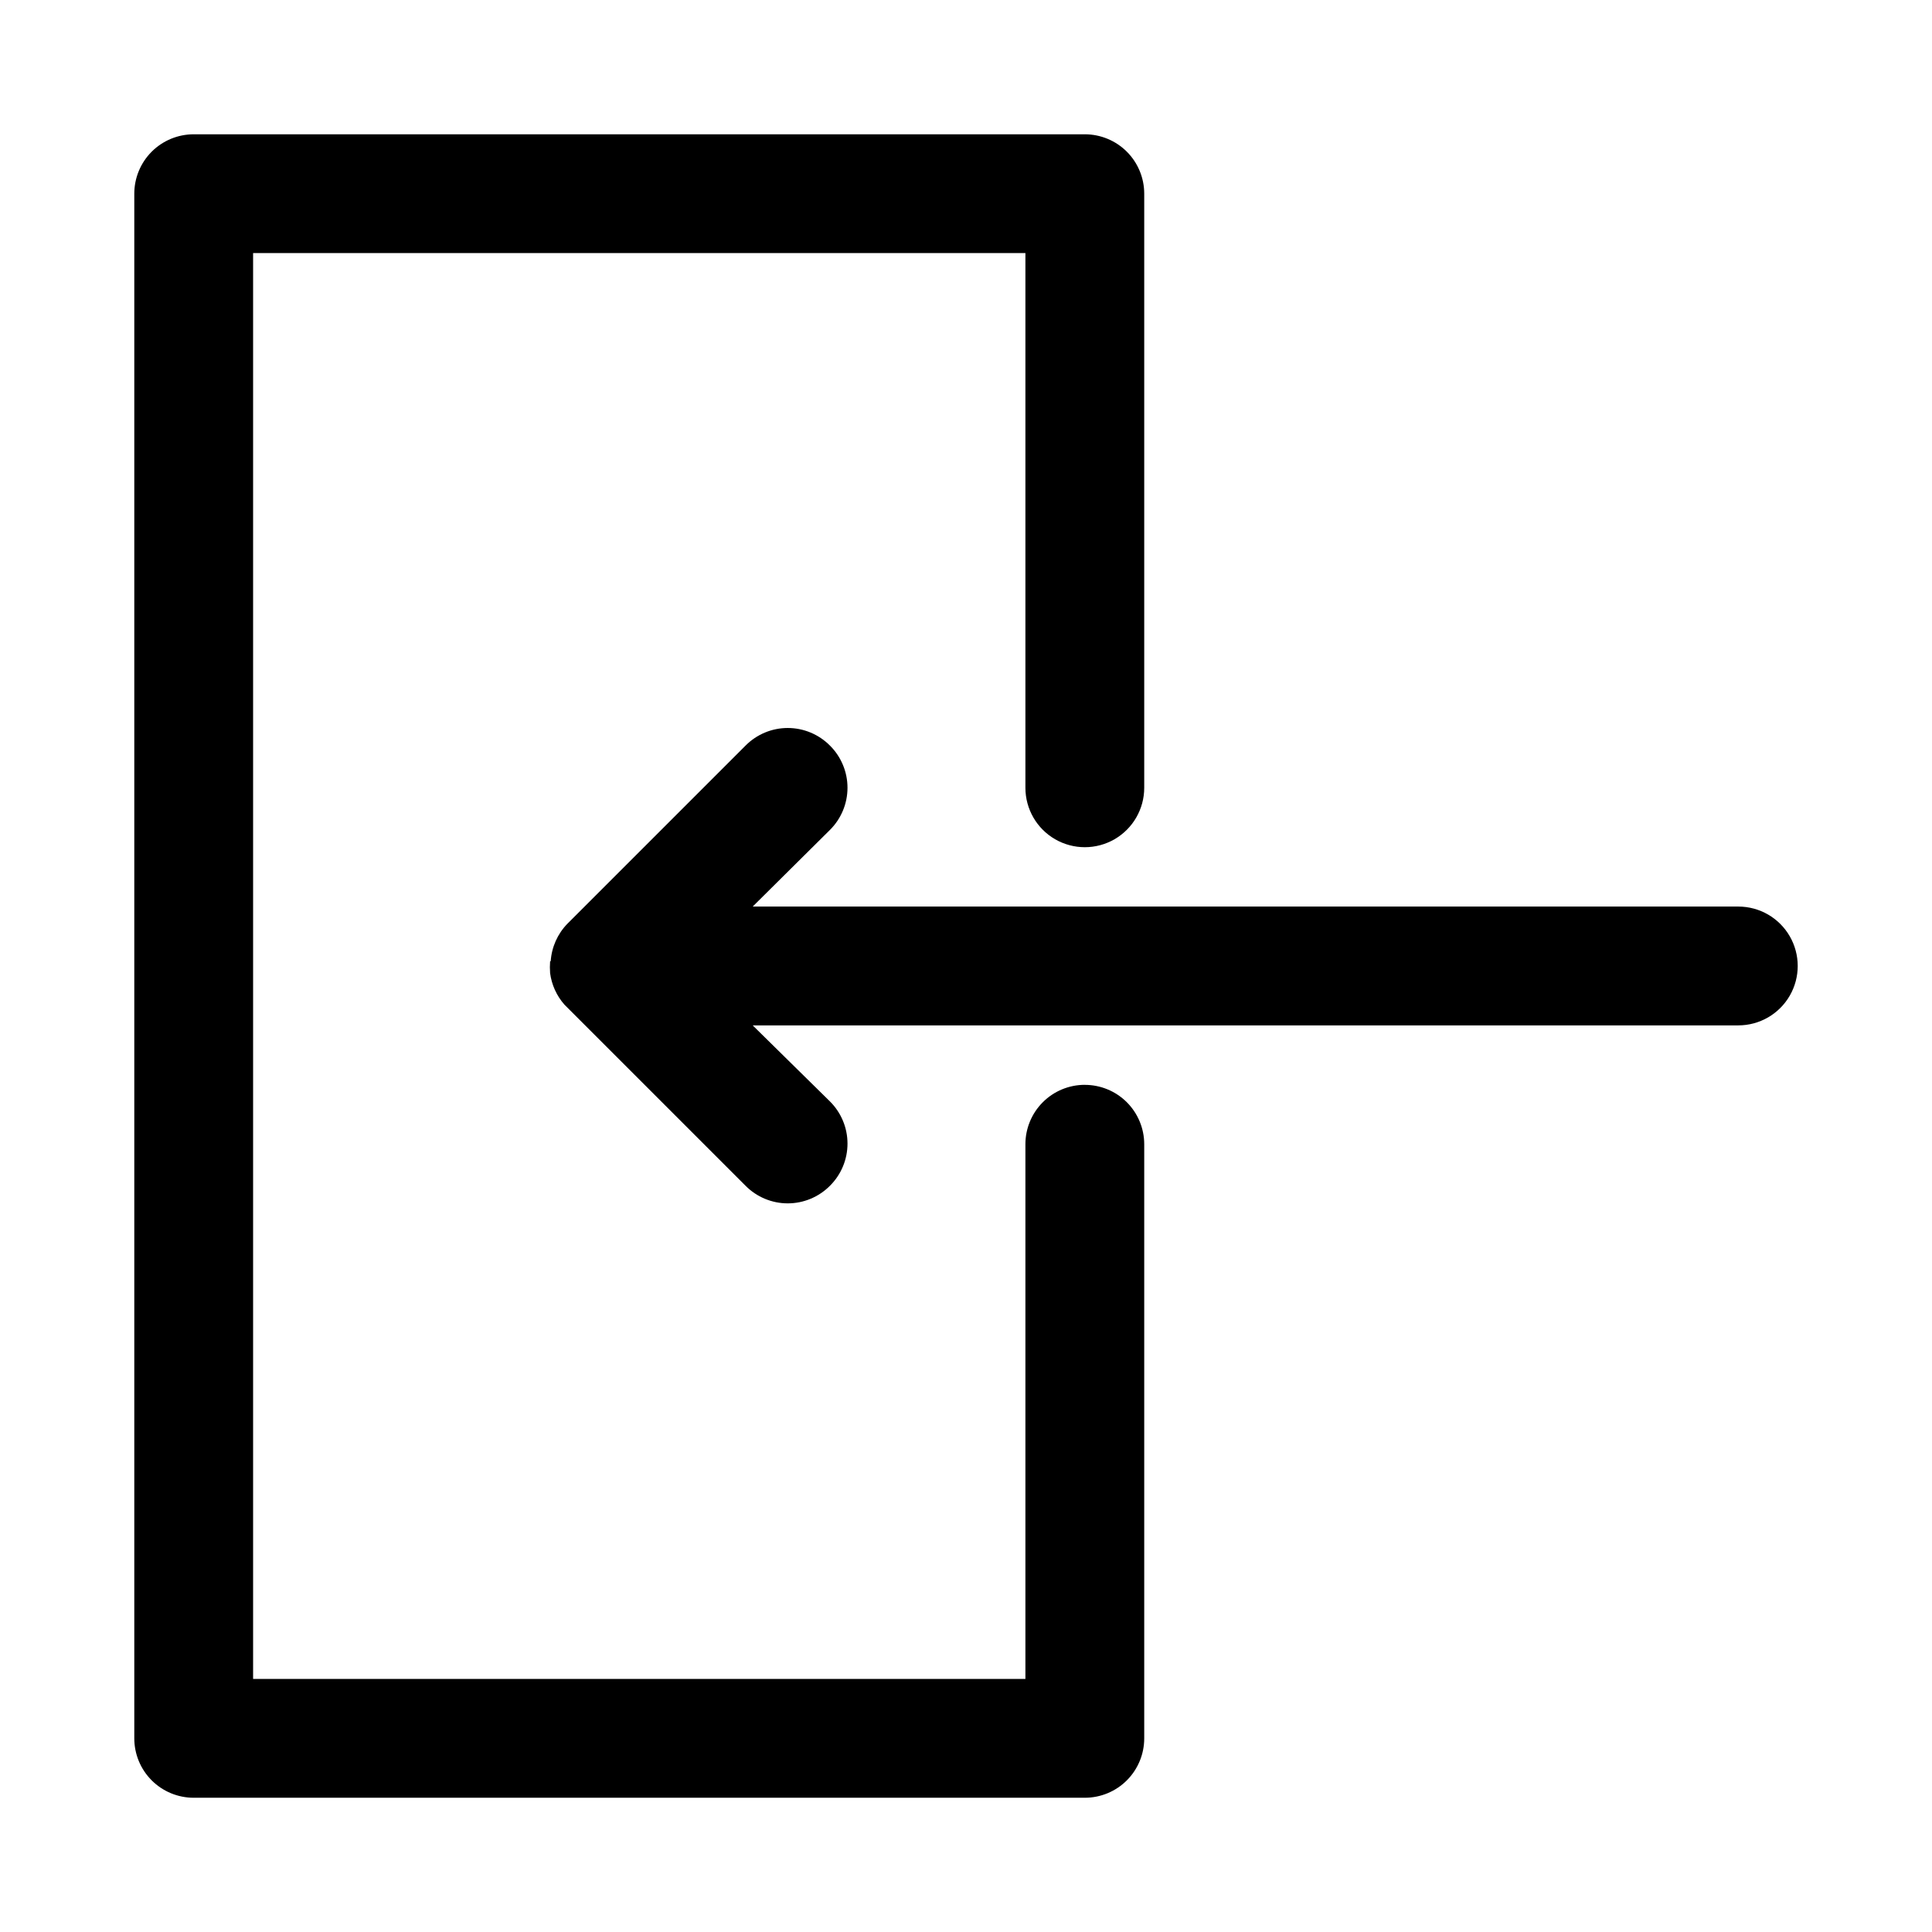
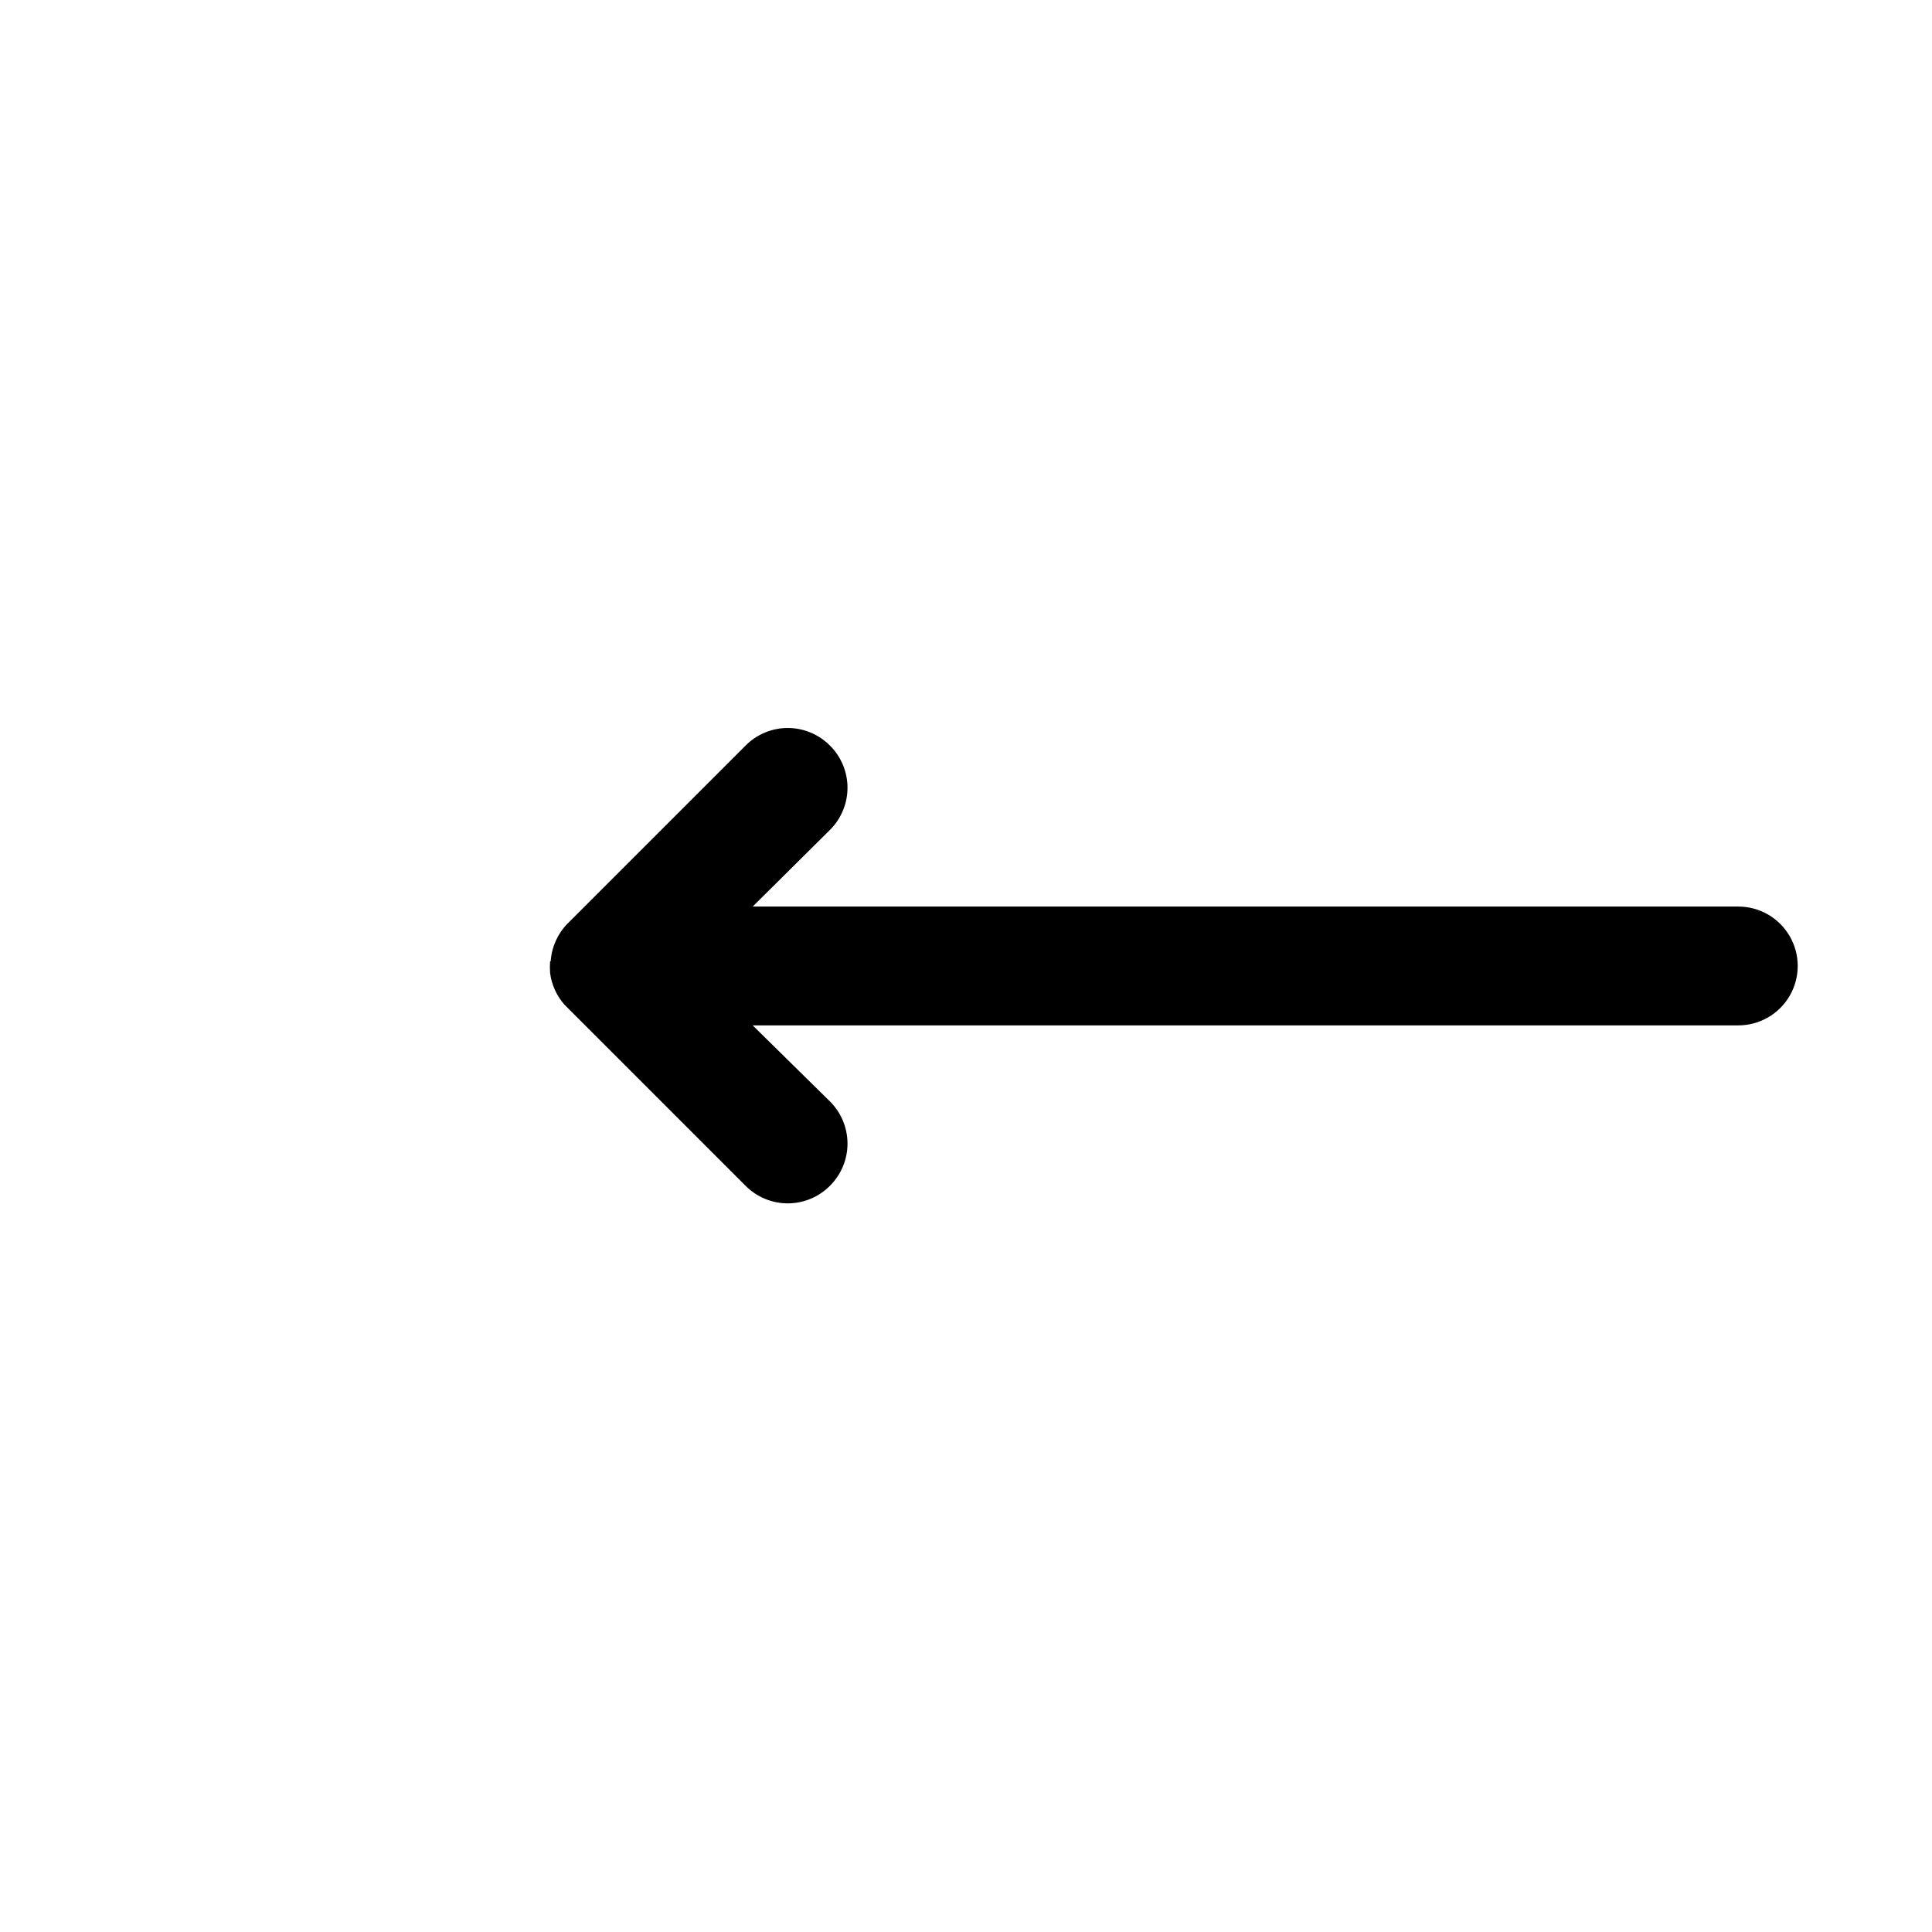
<svg xmlns="http://www.w3.org/2000/svg" fill="#000000" width="800px" height="800px" version="1.1" viewBox="144 144 512 512">
  <g>
-     <path d="m431.49 431.49c-4.176 0-8.184 1.656-11.133 4.609-2.953 2.953-4.613 6.957-4.613 11.133v141.7h-204.67v-377.86h204.67v141.7c0 5.625 3 10.824 7.871 13.637 4.871 2.812 10.875 2.812 15.746 0s7.871-8.012 7.871-13.637v-157.44c0-4.176-1.66-8.18-4.609-11.133-2.953-2.949-6.957-4.609-11.133-4.609h-236.16c-4.176 0-8.18 1.66-11.133 4.609-2.949 2.953-4.609 6.957-4.609 11.133v409.35c0 4.176 1.66 8.18 4.609 11.133 2.953 2.953 6.957 4.609 11.133 4.609h236.16c4.176 0 8.18-1.656 11.133-4.609 2.949-2.953 4.609-6.957 4.609-11.133v-157.44c0-4.176-1.66-8.18-4.609-11.133-2.953-2.953-6.957-4.609-11.133-4.609z" />
    <path d="m604.67 384.25h-261.2l20.469-20.309c2.981-2.957 4.656-6.981 4.656-11.18 0-4.195-1.676-8.223-4.656-11.176-2.957-2.981-6.981-4.66-11.18-4.66-4.195 0-8.223 1.68-11.176 4.66l-47.23 47.23h-0.004c-2.598 2.68-4.16 6.195-4.406 9.918h-0.16c-0.078 1.051-0.078 2.102 0 3.148 0.406 3.094 1.723 6 3.781 8.344l48.02 48.02c2.953 2.981 6.981 4.66 11.176 4.66 4.199 0 8.223-1.68 11.18-4.66 2.981-2.953 4.656-6.981 4.656-11.176 0-4.199-1.676-8.223-4.656-11.18l-20.469-20.152h261.2c5.625 0 10.82-3 13.633-7.871s2.812-10.875 0-15.746-8.008-7.871-13.633-7.871z" />
  </g>
</svg>